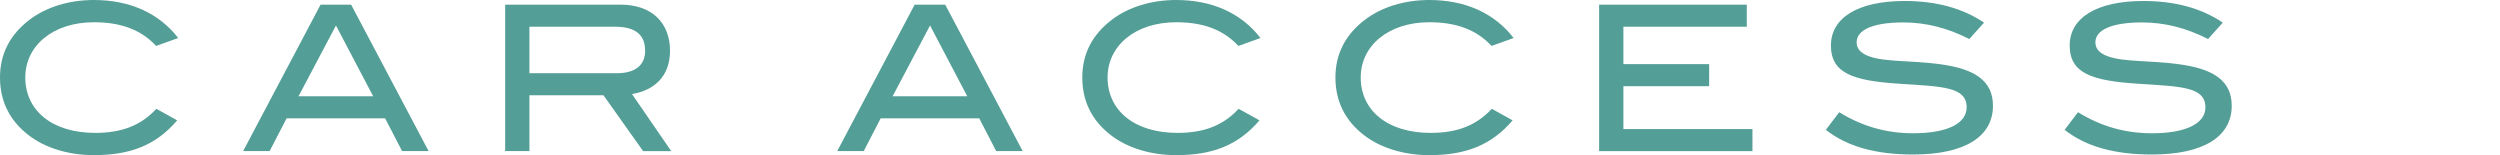
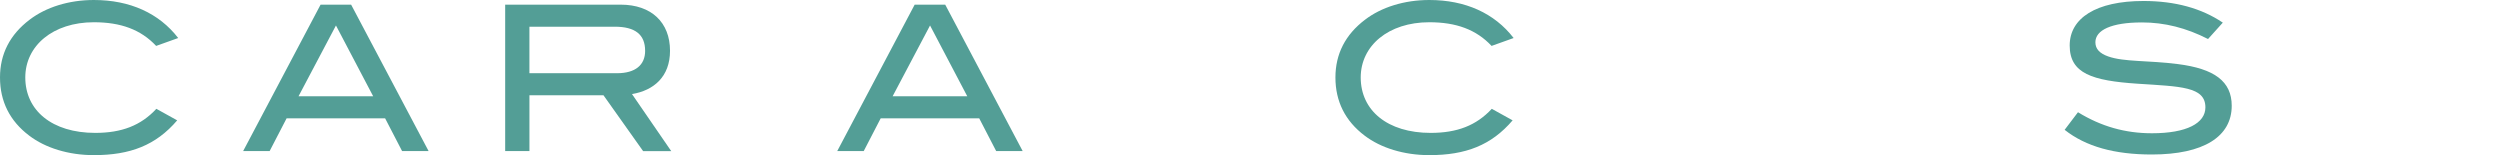
<svg xmlns="http://www.w3.org/2000/svg" id="b" width="129" height="8.005" viewBox="0 0 129 8.005">
  <defs>
    <style>.d{fill:#539e96;stroke-width:0px;}</style>
  </defs>
  <g id="c">
    <path class="d" d="M8.057,2.369c-.793-.845-1.826-1.221-3.214-1.221-2.108,0-3.538,1.211-3.538,2.849,0,1.701,1.377,2.86,3.611,2.86,1.357,0,2.349-.376,3.152-1.242l1.075.595c-1.096,1.284-2.421,1.795-4.3,1.795-1.315,0-2.505-.376-3.33-1.002-1.012-.762-1.513-1.774-1.513-3.006C0,2.787.511,1.785,1.534,1.012c.835-.637,2.014-1.012,3.309-1.012,1.858,0,3.361.678,4.352,1.962l-1.138.407Z" />
    <path class="d" d="M20.748,7.796l-.876-1.691h-5.083l-.876,1.691h-1.367L16.542.24h1.576l3.998,7.556h-1.368ZM17.335,1.315l-1.931,3.653h3.852l-1.92-3.653Z" />
    <path class="d" d="M33.184,7.796l-2.045-2.881h-3.82v2.881h-1.252V.24h5.959c1.587,0,2.547.918,2.547,2.38,0,1.336-.835,2.046-1.962,2.234l2.024,2.943h-1.451ZM33.288,2.62c0-.835-.511-1.242-1.565-1.242h-4.405v2.4h4.52c.939,0,1.451-.417,1.451-1.158Z" />
    <path class="d" d="M51.403,7.796l-.876-1.691h-5.083l-.876,1.691h-1.367L47.197.24h1.576l3.997,7.556h-1.367ZM47.99,1.315l-1.931,3.653h3.852l-1.92-3.653Z" />
-     <path class="d" d="M63.903,2.369c-.793-.845-1.826-1.221-3.214-1.221-2.108,0-3.538,1.211-3.538,2.849,0,1.701,1.377,2.86,3.611,2.86,1.356,0,2.348-.376,3.152-1.242l1.075.595c-1.096,1.284-2.421,1.795-4.3,1.795-1.315,0-2.505-.376-3.33-1.002-1.012-.762-1.513-1.774-1.513-3.006,0-1.211.511-2.213,1.534-2.985.835-.637,2.014-1.012,3.309-1.012,1.858,0,3.361.678,4.352,1.962l-1.138.407Z" />
    <path class="d" d="M76.965,2.369c-.793-.845-1.826-1.221-3.214-1.221-2.108,0-3.538,1.211-3.538,2.849,0,1.701,1.377,2.86,3.611,2.86,1.356,0,2.348-.376,3.152-1.242l1.075.595c-1.096,1.284-2.421,1.795-4.3,1.795-1.315,0-2.505-.376-3.33-1.002-1.012-.762-1.513-1.774-1.513-3.006,0-1.211.511-2.213,1.534-2.985.835-.637,2.014-1.012,3.309-1.012,1.858,0,3.361.678,4.352,1.962l-1.138.407Z" />
-     <path class="d" d="M82.515,7.796V.24h7.619v1.138h-6.367v1.931h4.425v1.138h-4.425v2.213h6.659v1.138h-7.912Z" />
-     <path class="d" d="M98.192,1.158c-1.565,0-2.39.396-2.39,1.023,0,.344.219.574.658.73.824.292,2.066.198,3.601.396,1.879.24,2.776.887,2.776,2.15,0,1.586-1.44,2.515-4.123,2.515-1.92,0-3.402-.407-4.499-1.273l.689-.908c1.21.741,2.442,1.085,3.82,1.085,1.795,0,2.755-.522,2.755-1.336,0-1.075-1.284-1.075-3.507-1.221-2.327-.156-3.496-.522-3.496-1.972,0-1.409,1.356-2.296,3.809-2.296,1.628,0,2.996.376,4.092,1.117l-.762.845c-1.127-.574-2.233-.856-3.423-.856Z" />
    <path class="d" d="M110.512,1.158c-1.565,0-2.39.396-2.39,1.023,0,.344.219.574.658.73.824.292,2.066.198,3.601.396,1.879.24,2.776.887,2.776,2.15,0,1.586-1.44,2.515-4.123,2.515-1.92,0-3.402-.407-4.499-1.273l.689-.908c1.21.741,2.442,1.085,3.82,1.085,1.795,0,2.755-.522,2.755-1.336,0-1.075-1.284-1.075-3.507-1.221-2.327-.156-3.496-.522-3.496-1.972,0-1.409,1.356-2.296,3.809-2.296,1.628,0,2.996.376,4.092,1.117l-.762.845c-1.127-.574-2.233-.856-3.423-.856Z" />
  </g>
</svg>